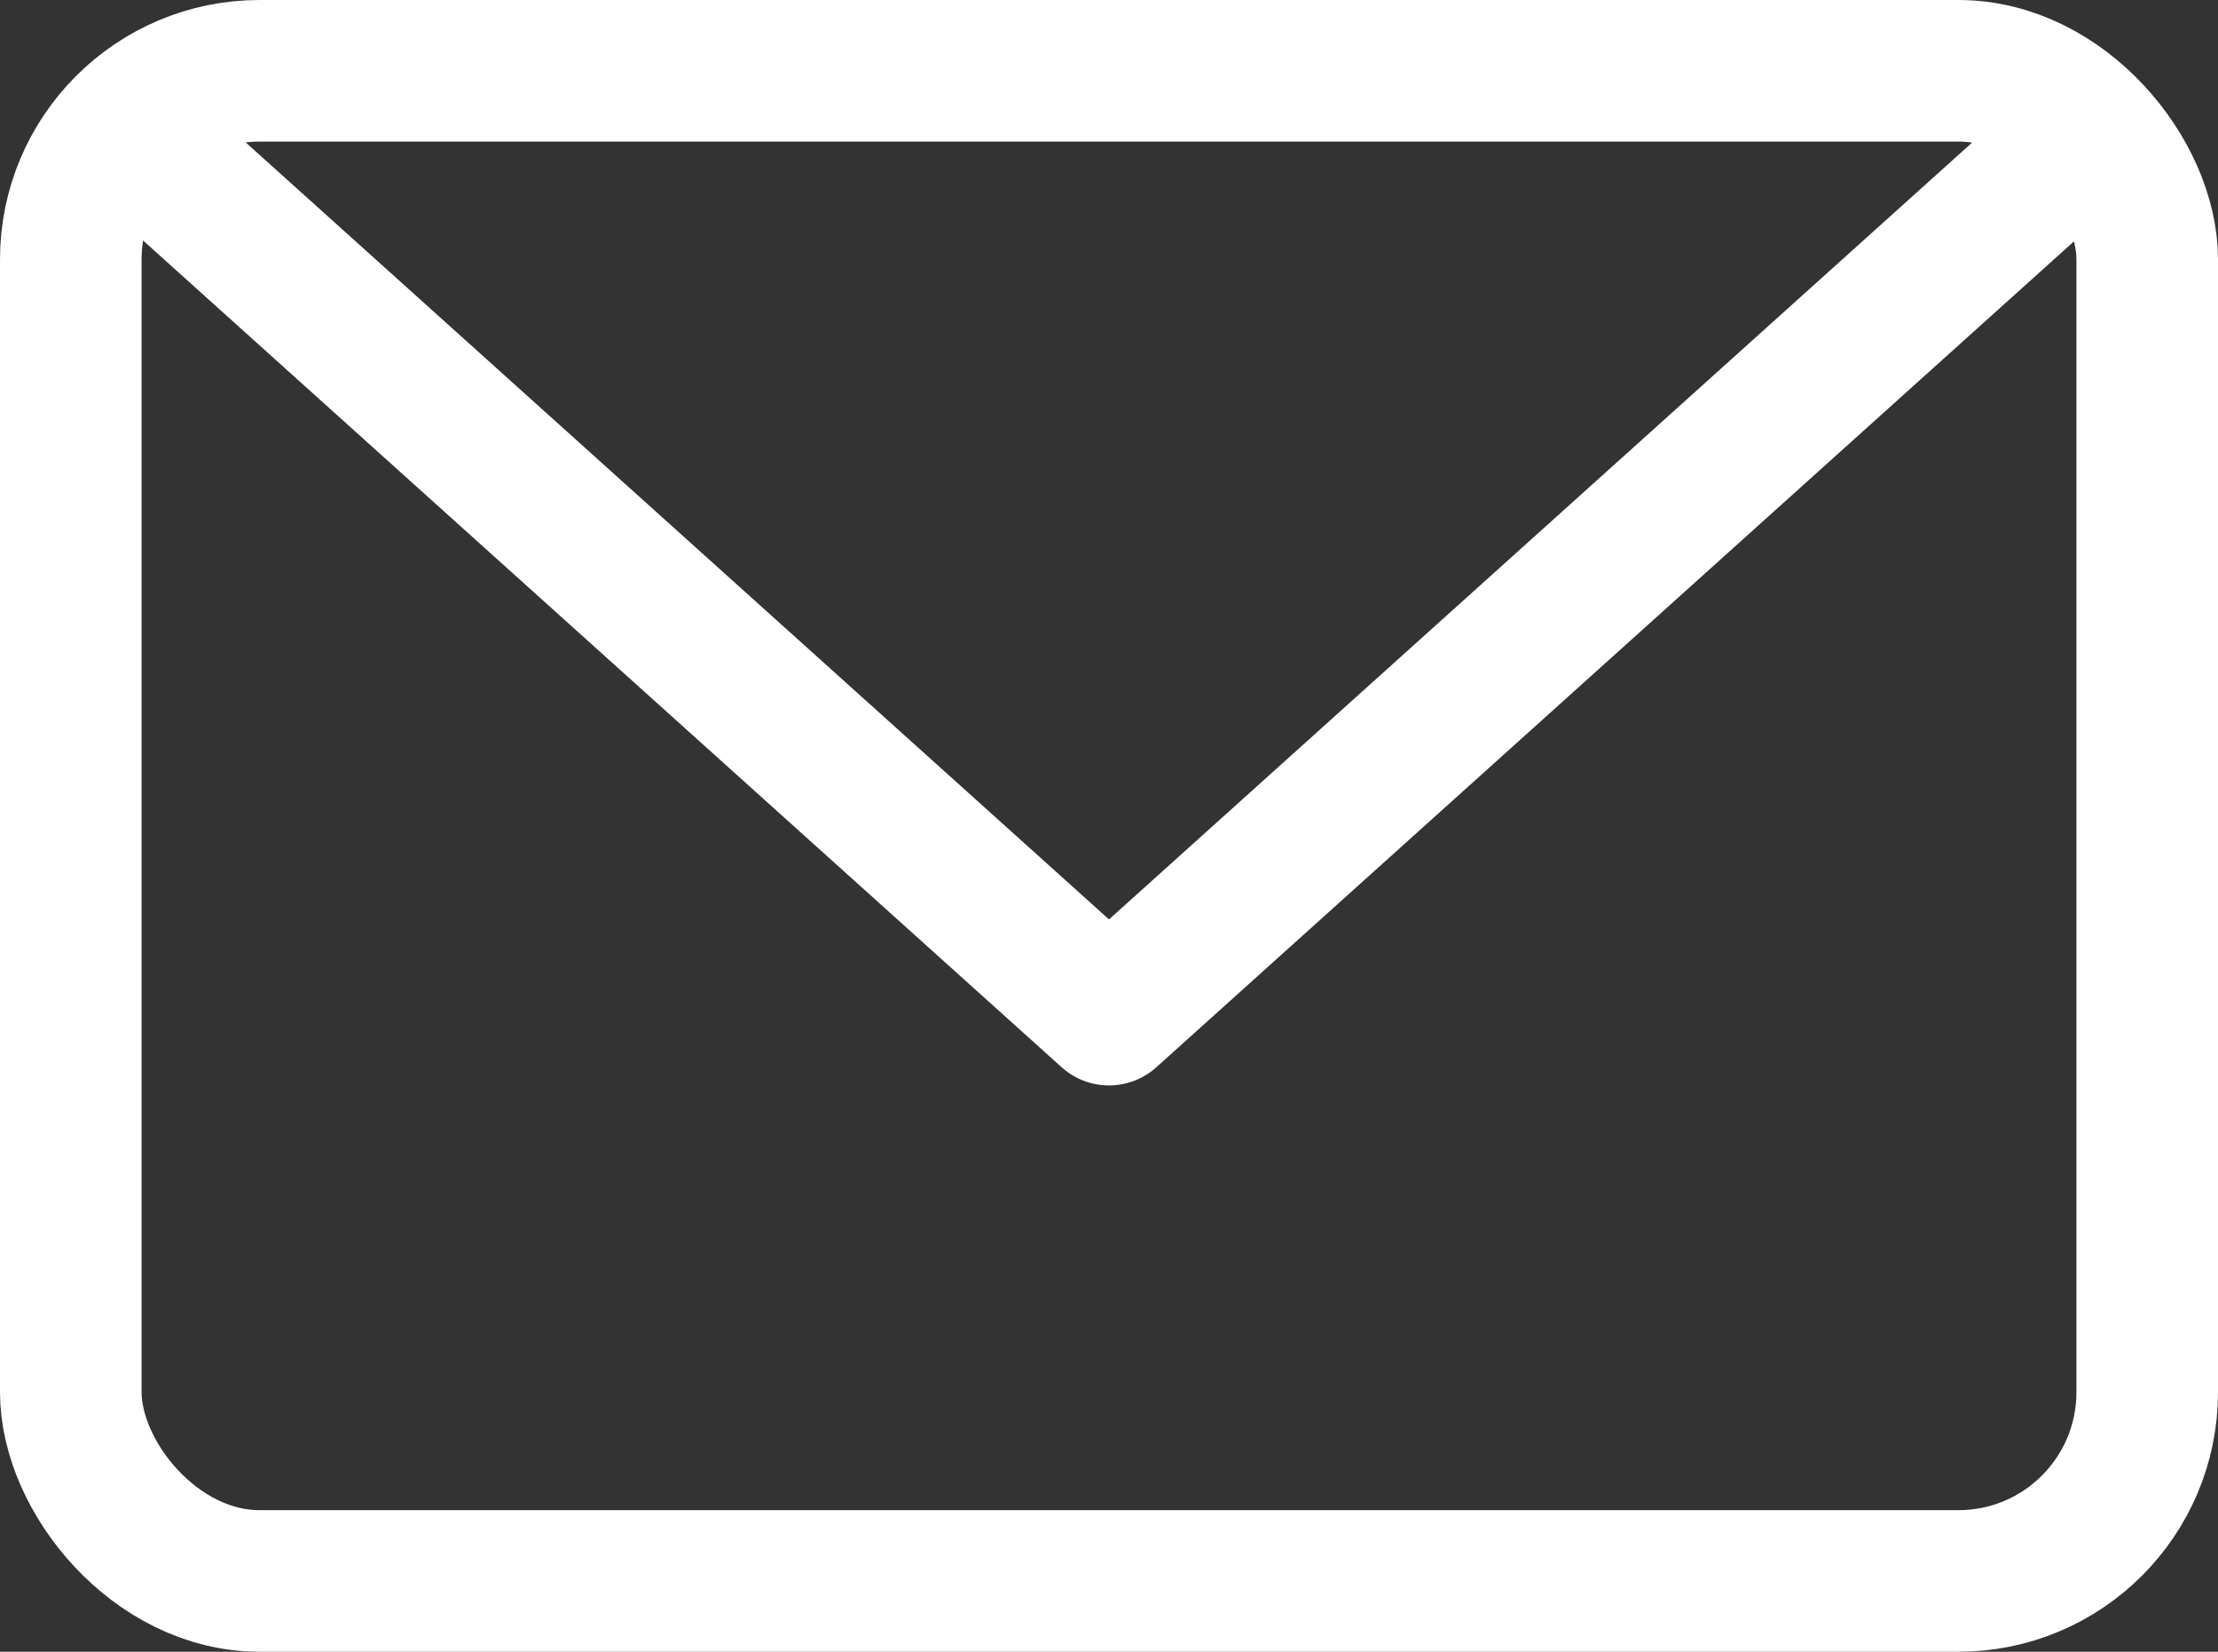
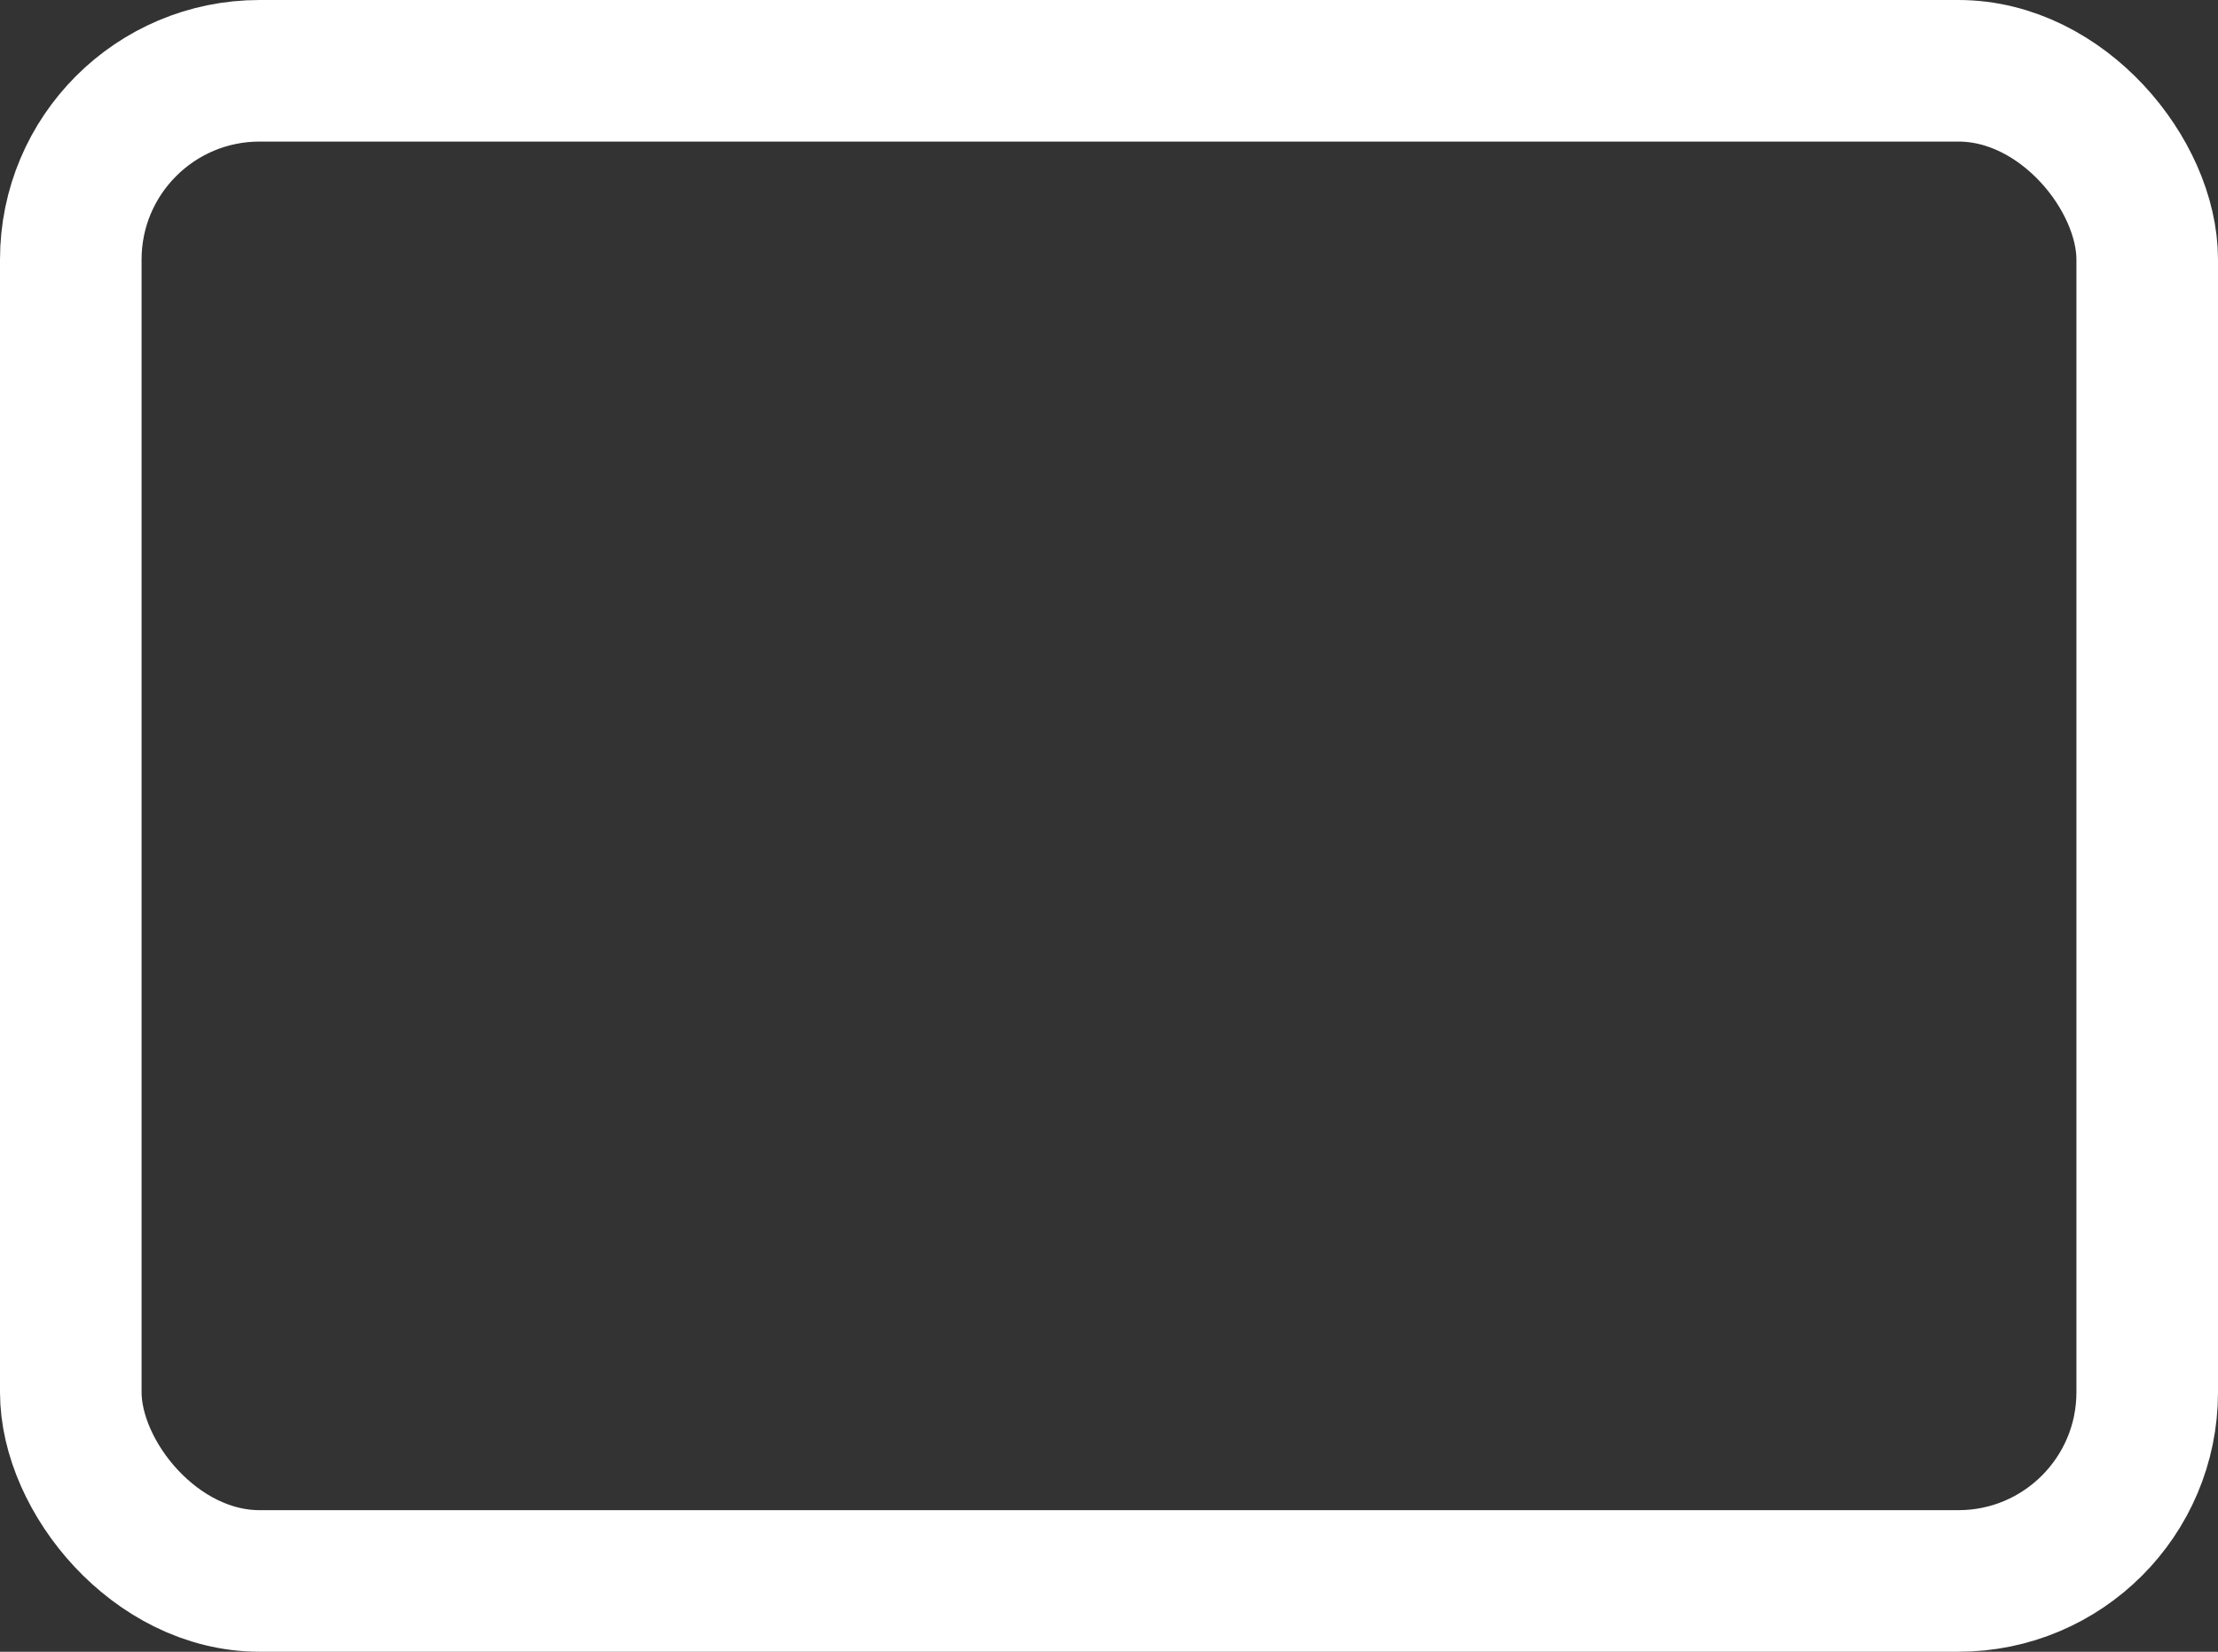
<svg xmlns="http://www.w3.org/2000/svg" width="117.5" height="87.5" viewBox="0 0 117.5 87.5" version="1.1" id="svg1">
  <rect x="0" y="0" width="117.5" height="87.5" fill="#333333" stroke="none" />
  <defs id="defs1" />
  <g id="layer1" transform="translate(-1.25,-16.25)">
    <rect style="fill:none;stroke:#ffffff;stroke-width:7.5;stroke-linecap:round;stroke-linejoin:round;stroke-miterlimit:0;stroke-dasharray:none" id="rect4" width="110" height="80" x="5" y="20" ry="10" />
-     <path style="fill:none;stroke:#ffffff;stroke-width:7.5;stroke-linecap:round;stroke-linejoin:round;stroke-miterlimit:0;stroke-dasharray:none" d="M 10,25 60,70 110,25" id="path5" />
  </g>
</svg>